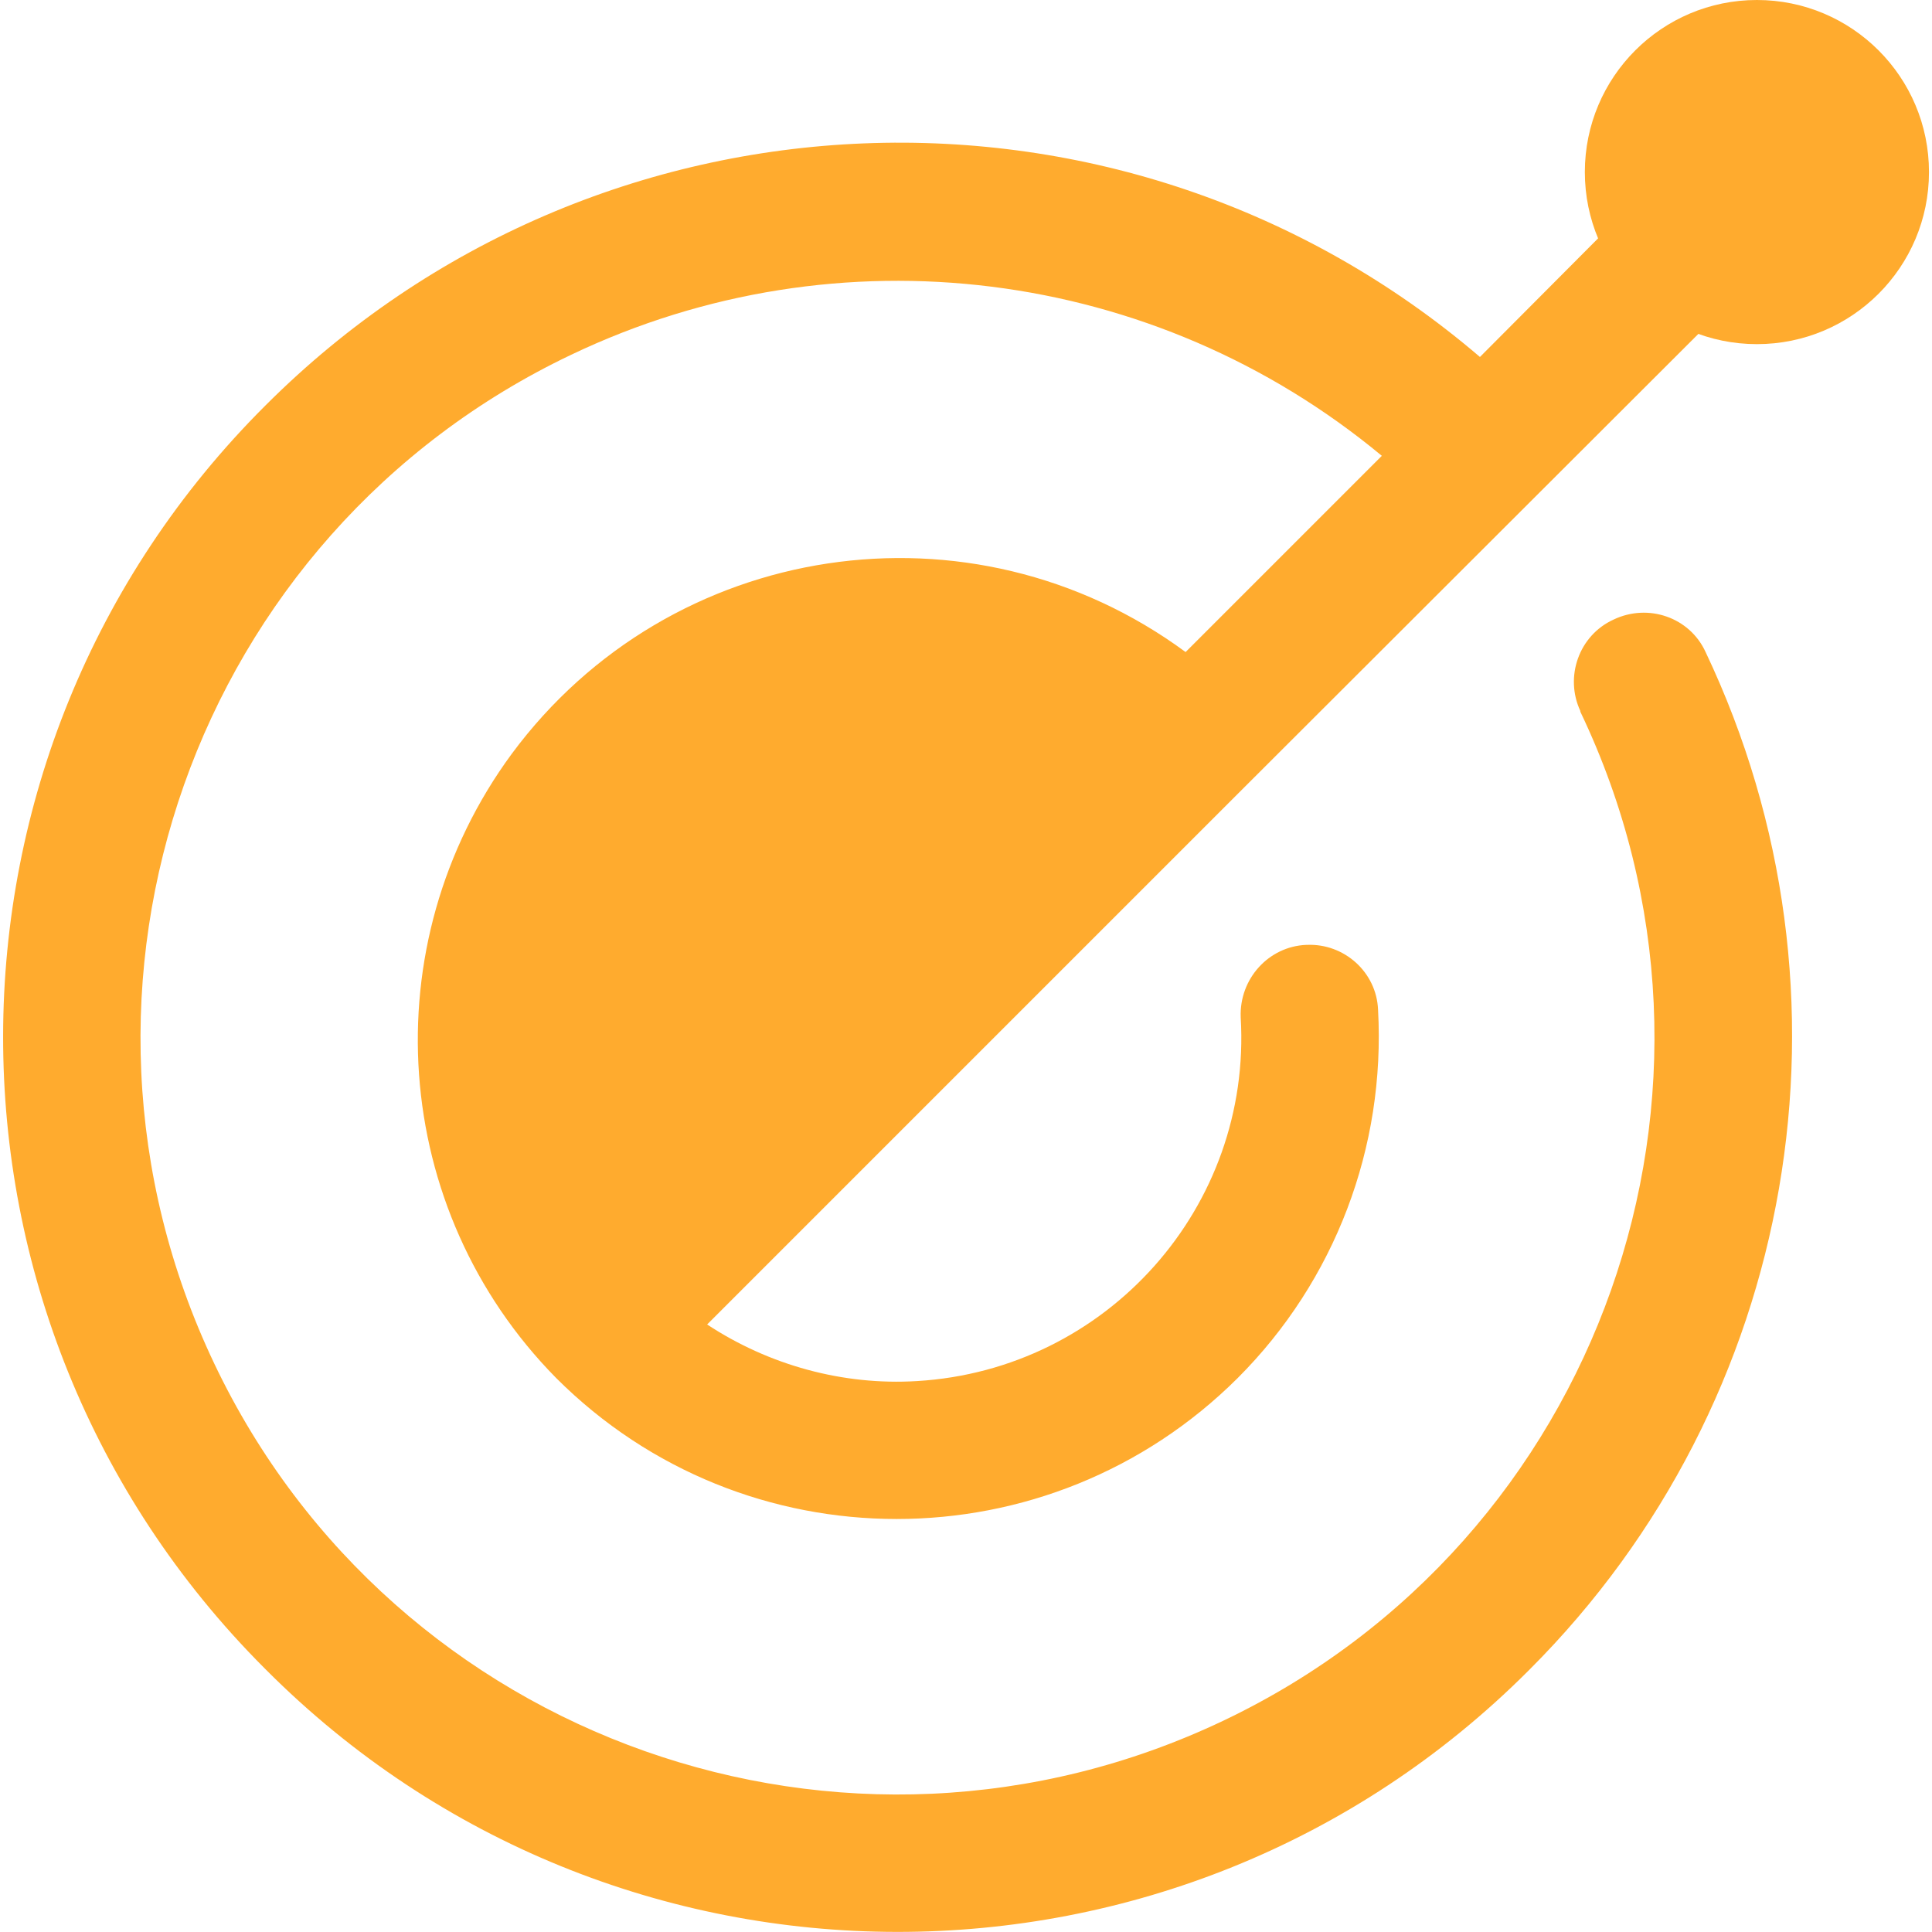
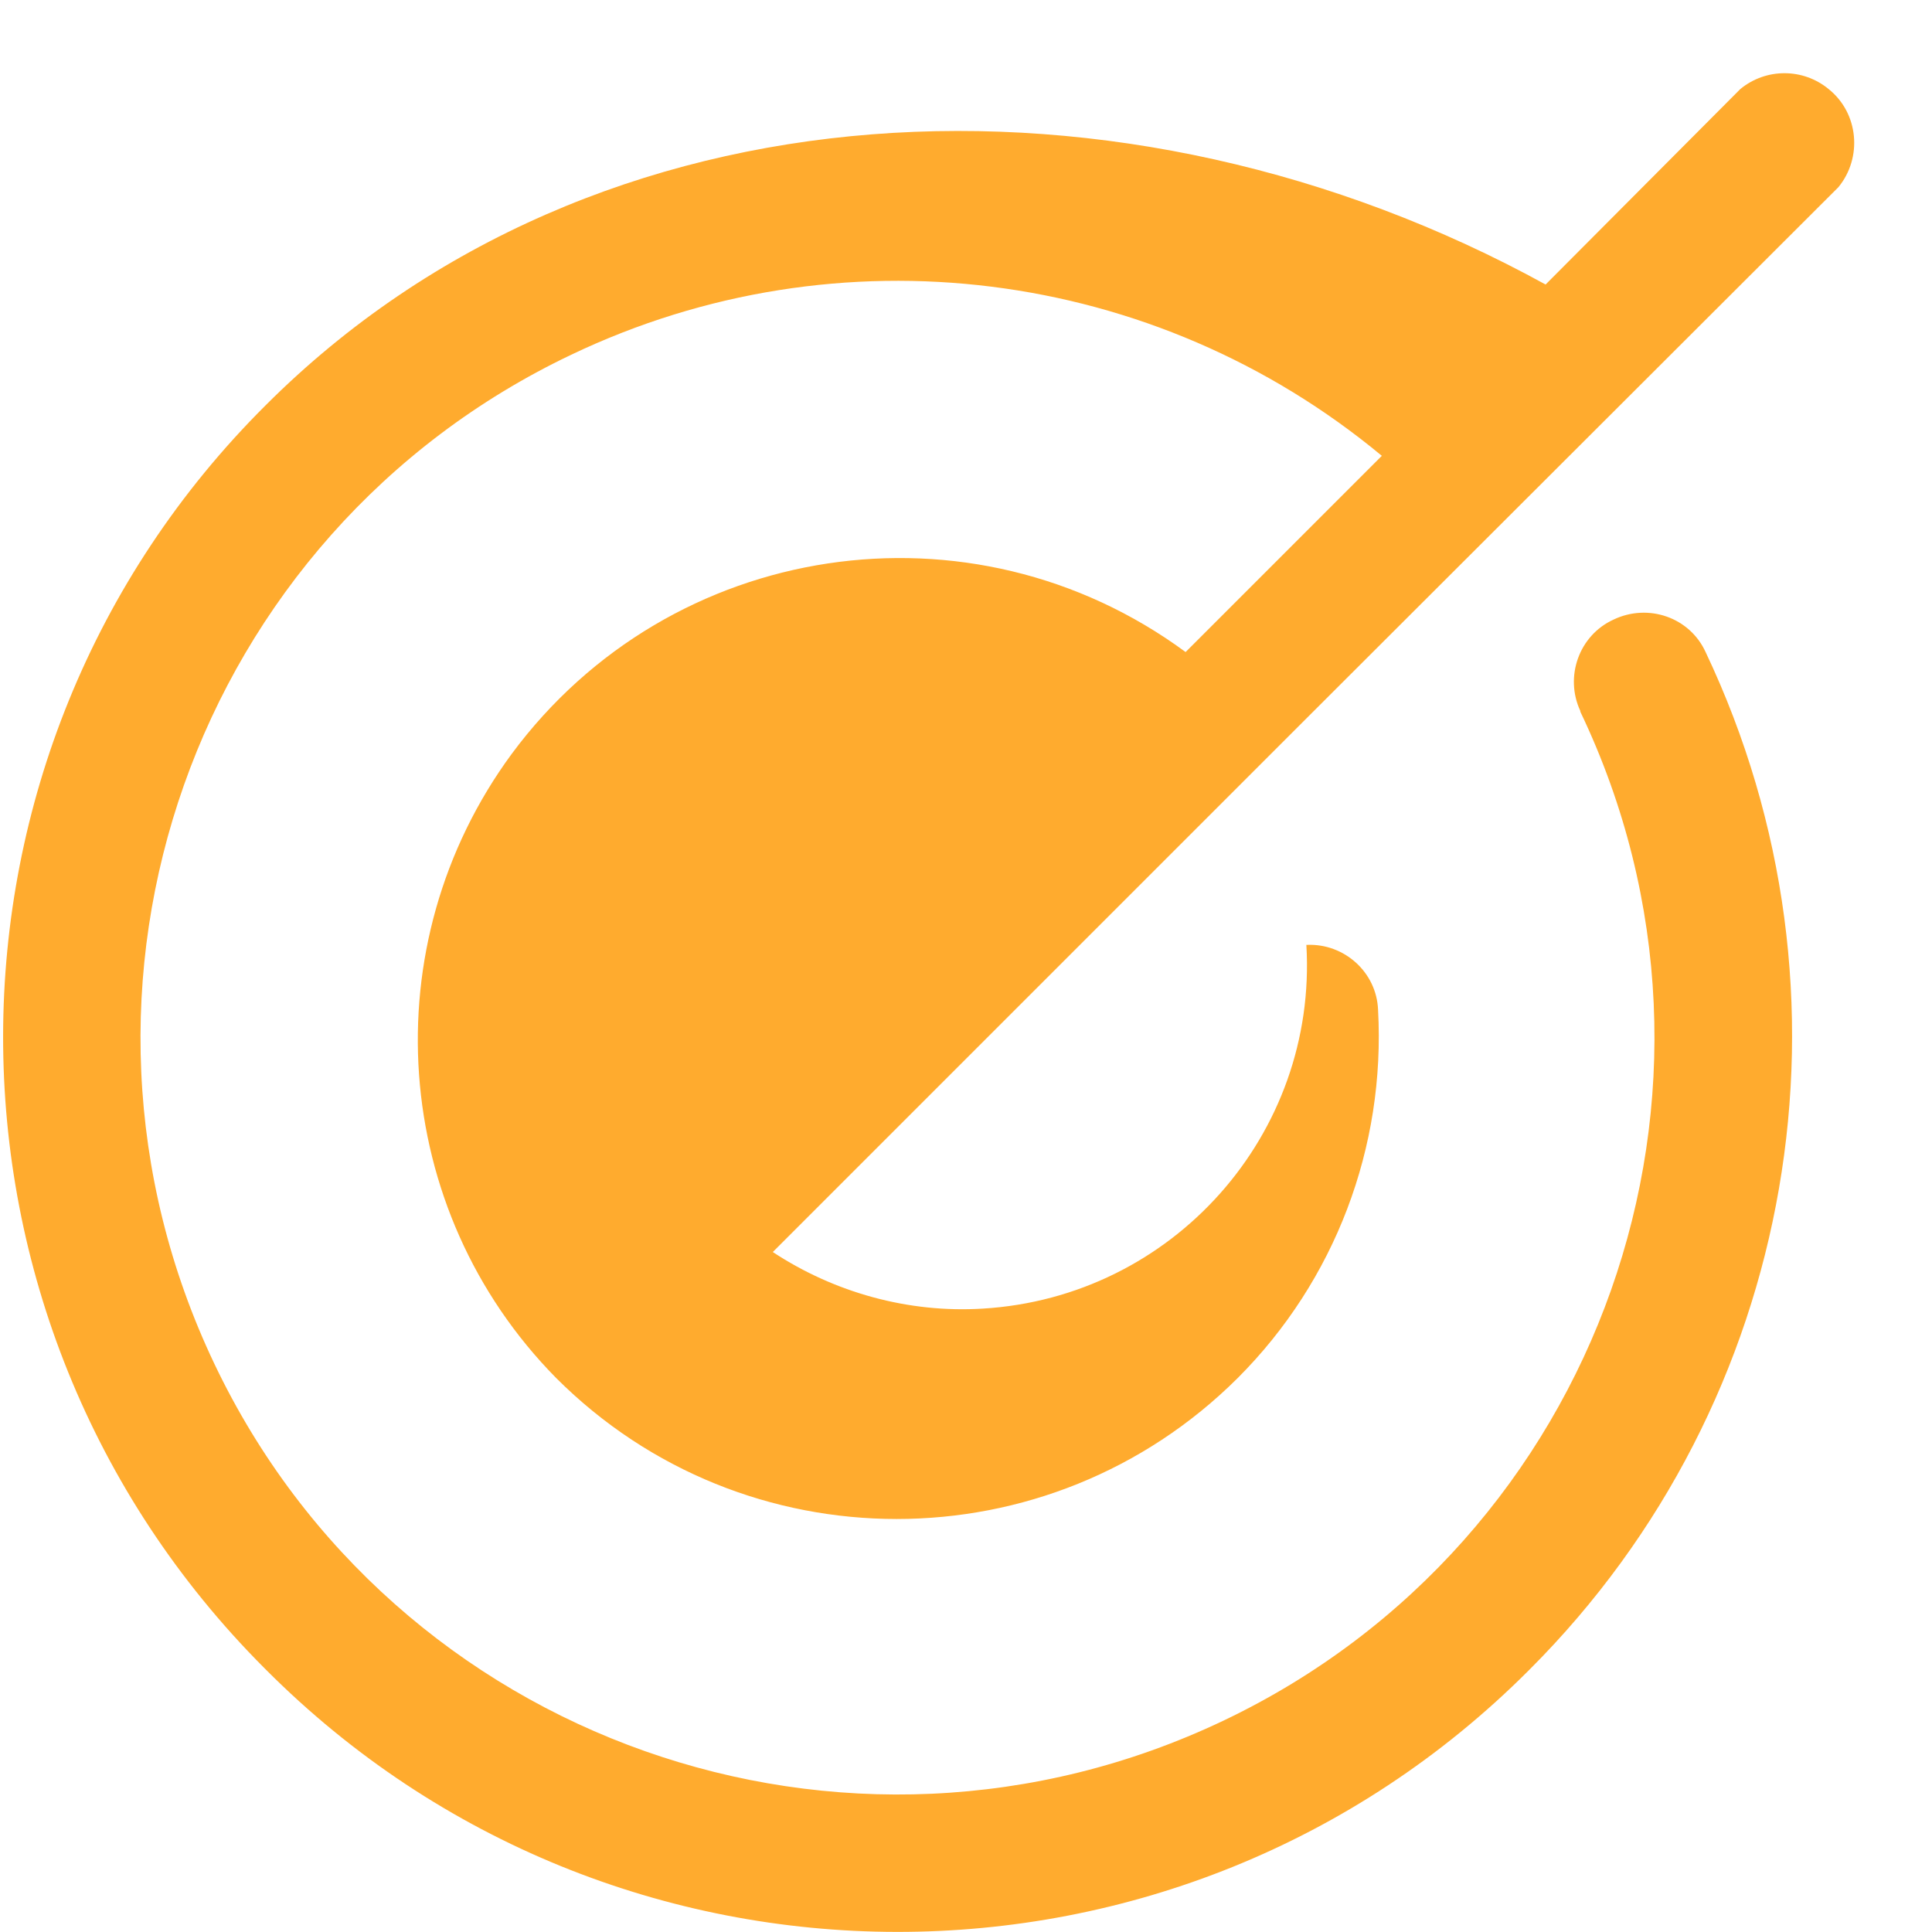
<svg xmlns="http://www.w3.org/2000/svg" version="1.1" id="Layer_1" x="0px" y="0px" viewBox="0 0 256 256" style="enable-background:new 0 0 256 256;">
  <style type="text/css">
	.st0{fill:#FFAB2E;}
</style>
  <g>
-     <path class="st0" d="M213.8,82.1c-4.6,2.1-6.5,7.6-4.4,12.1c0,0,0,0,0,0.1c23.9,50,2.7,109.9-47.3,133.7s-109.9,2.7-133.7-47.3&#10;  S25.7,70.8,75.7,47c35.4-16.9,77.3-11.6,107.4,13.4l-26,26c-28.4-20.9-68.3-14.9-89.3,13.5c-18.6,25.3-16.1,60.4,5.9,82.7l0,0&#10;  c24.9,24.9,65.3,24.9,90.3,0c12.9-12.9,19.6-30.6,18.6-48.8c-0.2-5-4.5-8.8-9.4-8.6c0,0-0.1,0-0.1,0c-5,0.2-8.9,4.5-8.7,9.6&#10;  c0,0,0,0,0,0c1.5,25.1-17.7,46.7-42.9,48.2c-9.8,0.6-19.6-2.1-27.8-7.5l27.4-27.4l43-43l0,0l70.8-70.7c3.2-3.9,2.7-9.8-1.3-13&#10;  c-3.4-2.8-8.3-2.8-11.7,0l-25.8,25.9C149.1,7.1,79,9.9,35.2,53.7C-11.1,99.8-11.2,174.7,35,221c0.1,0.1,0.2,0.2,0.2,0.2&#10;  c46.1,46.3,121.1,46.4,167.3,0.2c0.1-0.1,0.2-0.2,0.2-0.2c35.5-35.5,44.8-89.5,23.3-134.8C223.9,81.8,218.4,79.9,213.8,82.1&#10;  C213.8,82,213.8,82,213.8,82.1z" />
-     <circle class="st0" cx="232.8" cy="22.8" r="22.8" />
+     <path class="st0" d="M213.8,82.1c-4.6,2.1-6.5,7.6-4.4,12.1c0,0,0,0,0,0.1c23.9,50,2.7,109.9-47.3,133.7s-109.9,2.7-133.7-47.3&#10;  S25.7,70.8,75.7,47c35.4-16.9,77.3-11.6,107.4,13.4l-26,26c-28.4-20.9-68.3-14.9-89.3,13.5c-18.6,25.3-16.1,60.4,5.9,82.7l0,0&#10;  c24.9,24.9,65.3,24.9,90.3,0c12.9-12.9,19.6-30.6,18.6-48.8c-0.2-5-4.5-8.8-9.4-8.6c0,0-0.1,0-0.1,0c0,0,0,0,0,0c1.5,25.1-17.7,46.7-42.9,48.2c-9.8,0.6-19.6-2.1-27.8-7.5l27.4-27.4l43-43l0,0l70.8-70.7c3.2-3.9,2.7-9.8-1.3-13&#10;  c-3.4-2.8-8.3-2.8-11.7,0l-25.8,25.9C149.1,7.1,79,9.9,35.2,53.7C-11.1,99.8-11.2,174.7,35,221c0.1,0.1,0.2,0.2,0.2,0.2&#10;  c46.1,46.3,121.1,46.4,167.3,0.2c0.1-0.1,0.2-0.2,0.2-0.2c35.5-35.5,44.8-89.5,23.3-134.8C223.9,81.8,218.4,79.9,213.8,82.1&#10;  C213.8,82,213.8,82,213.8,82.1z" />
  </g>
</svg>